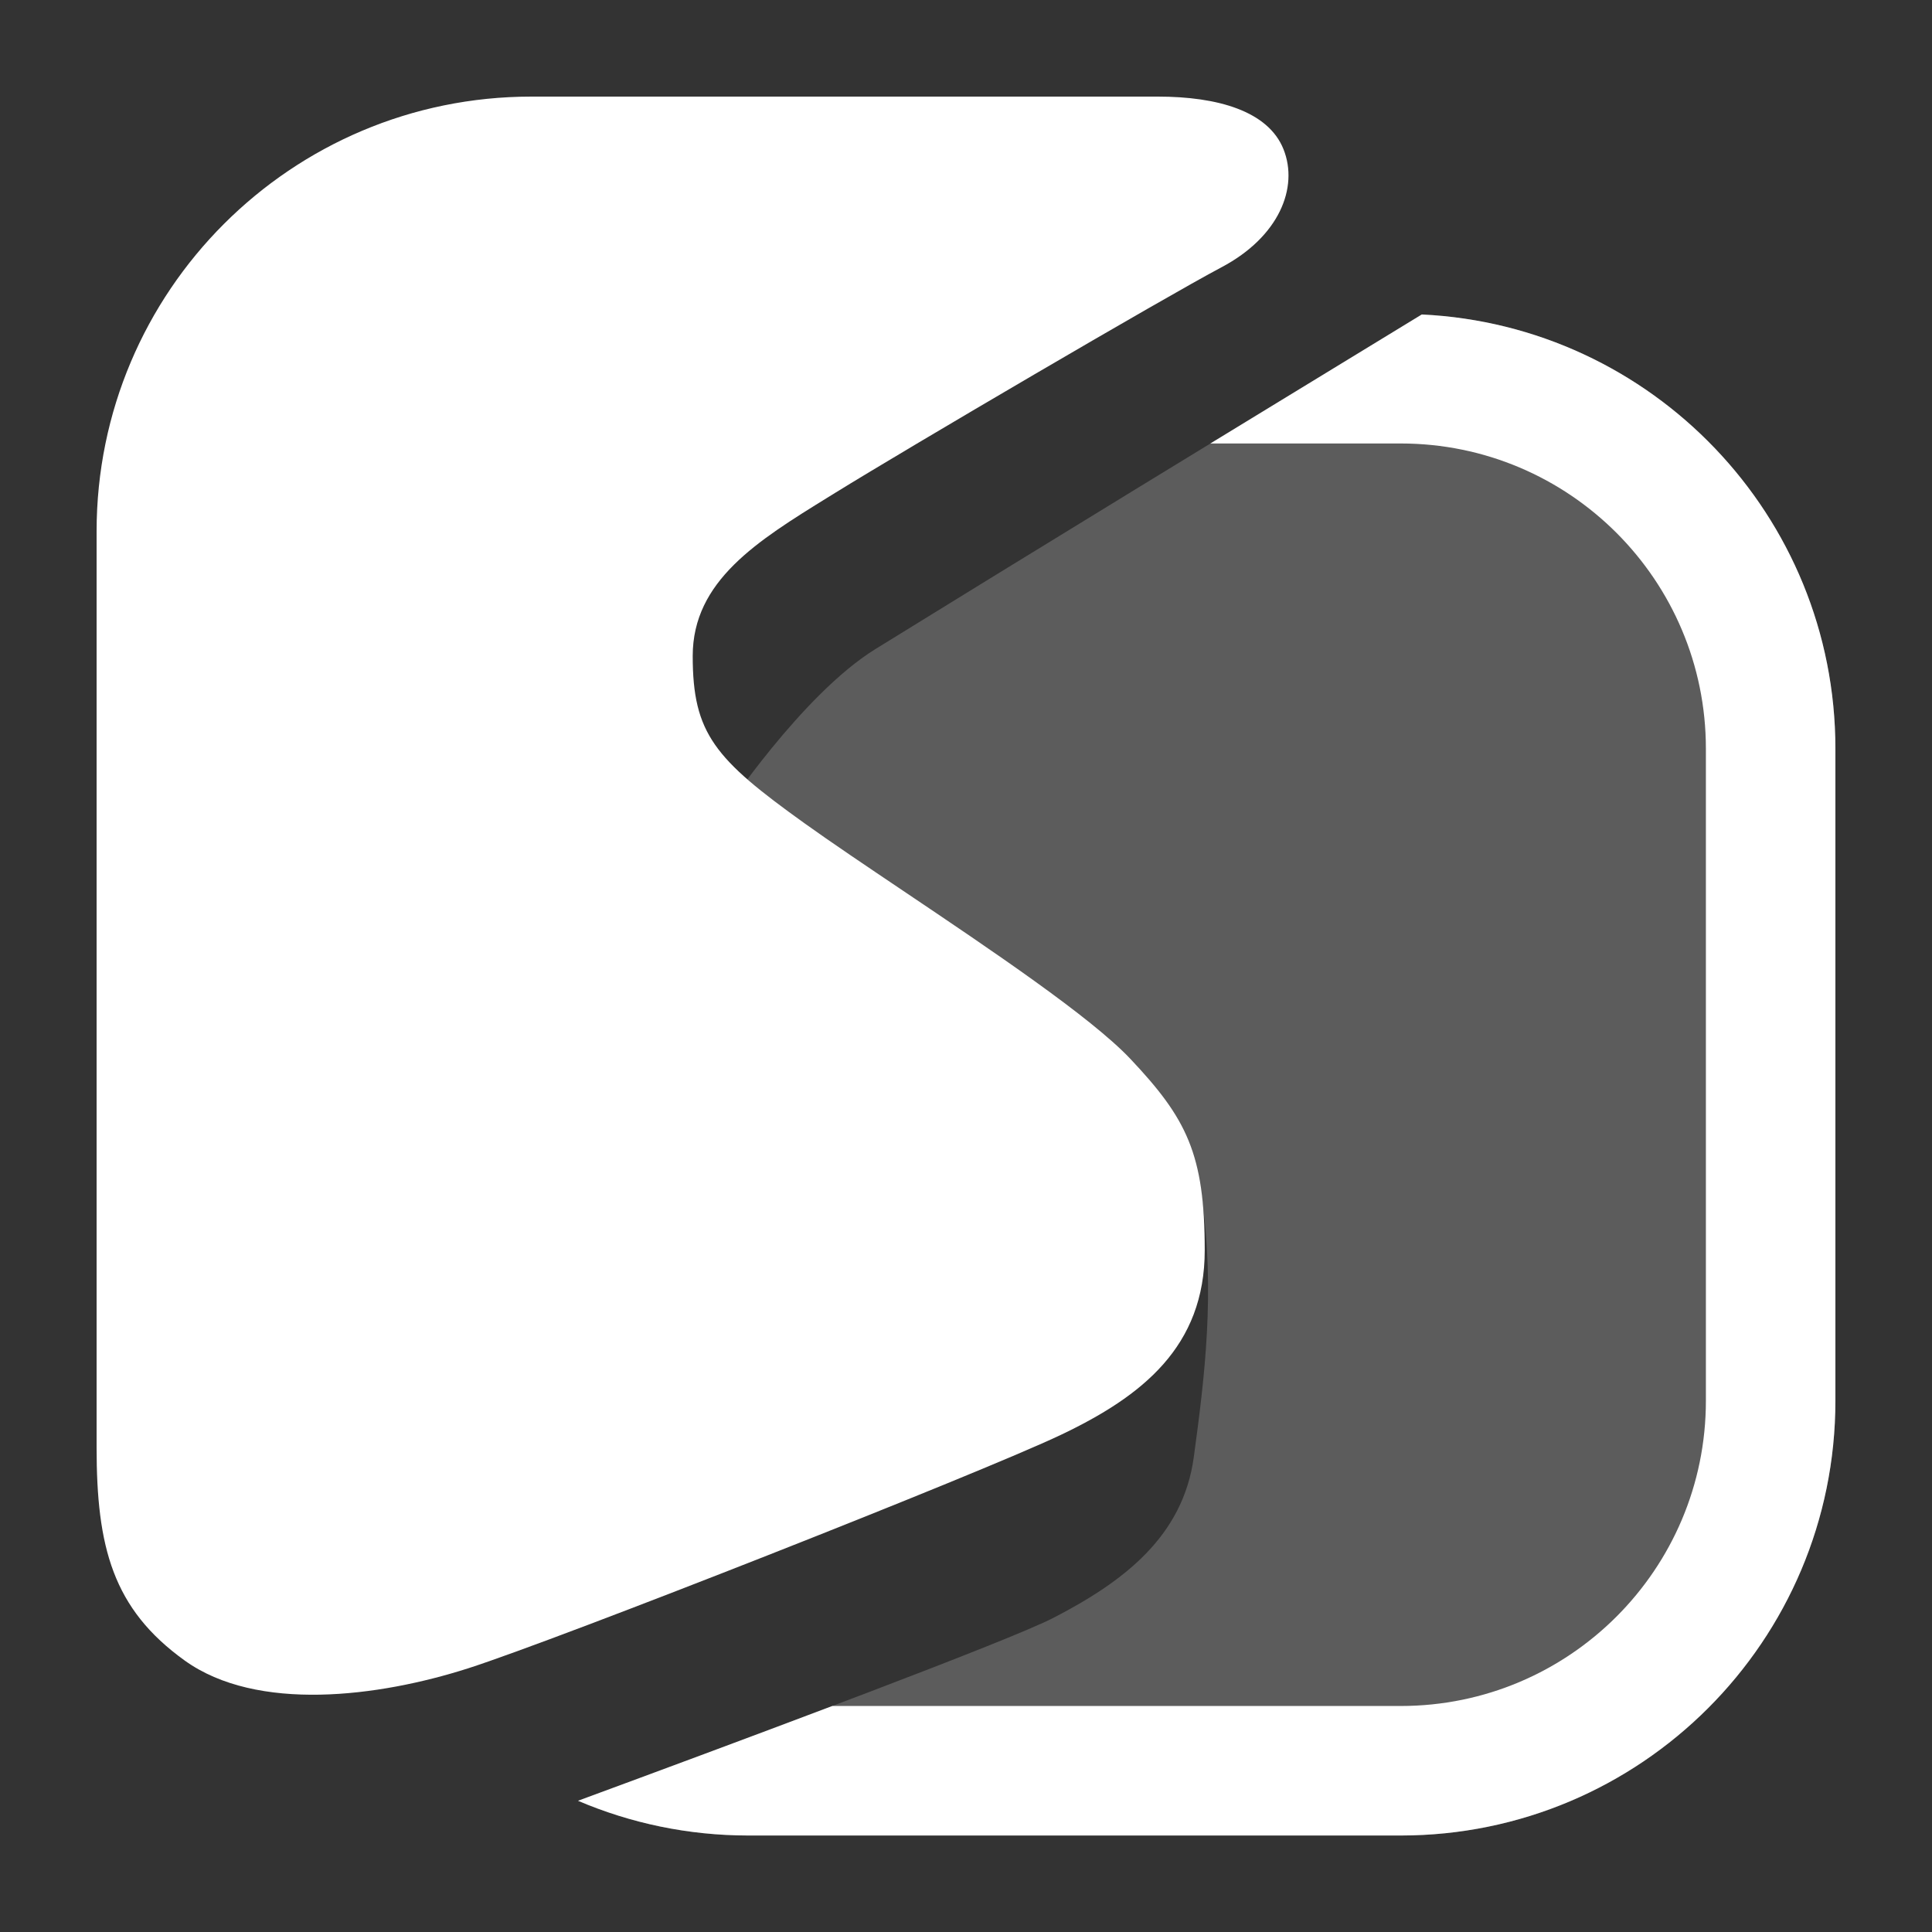
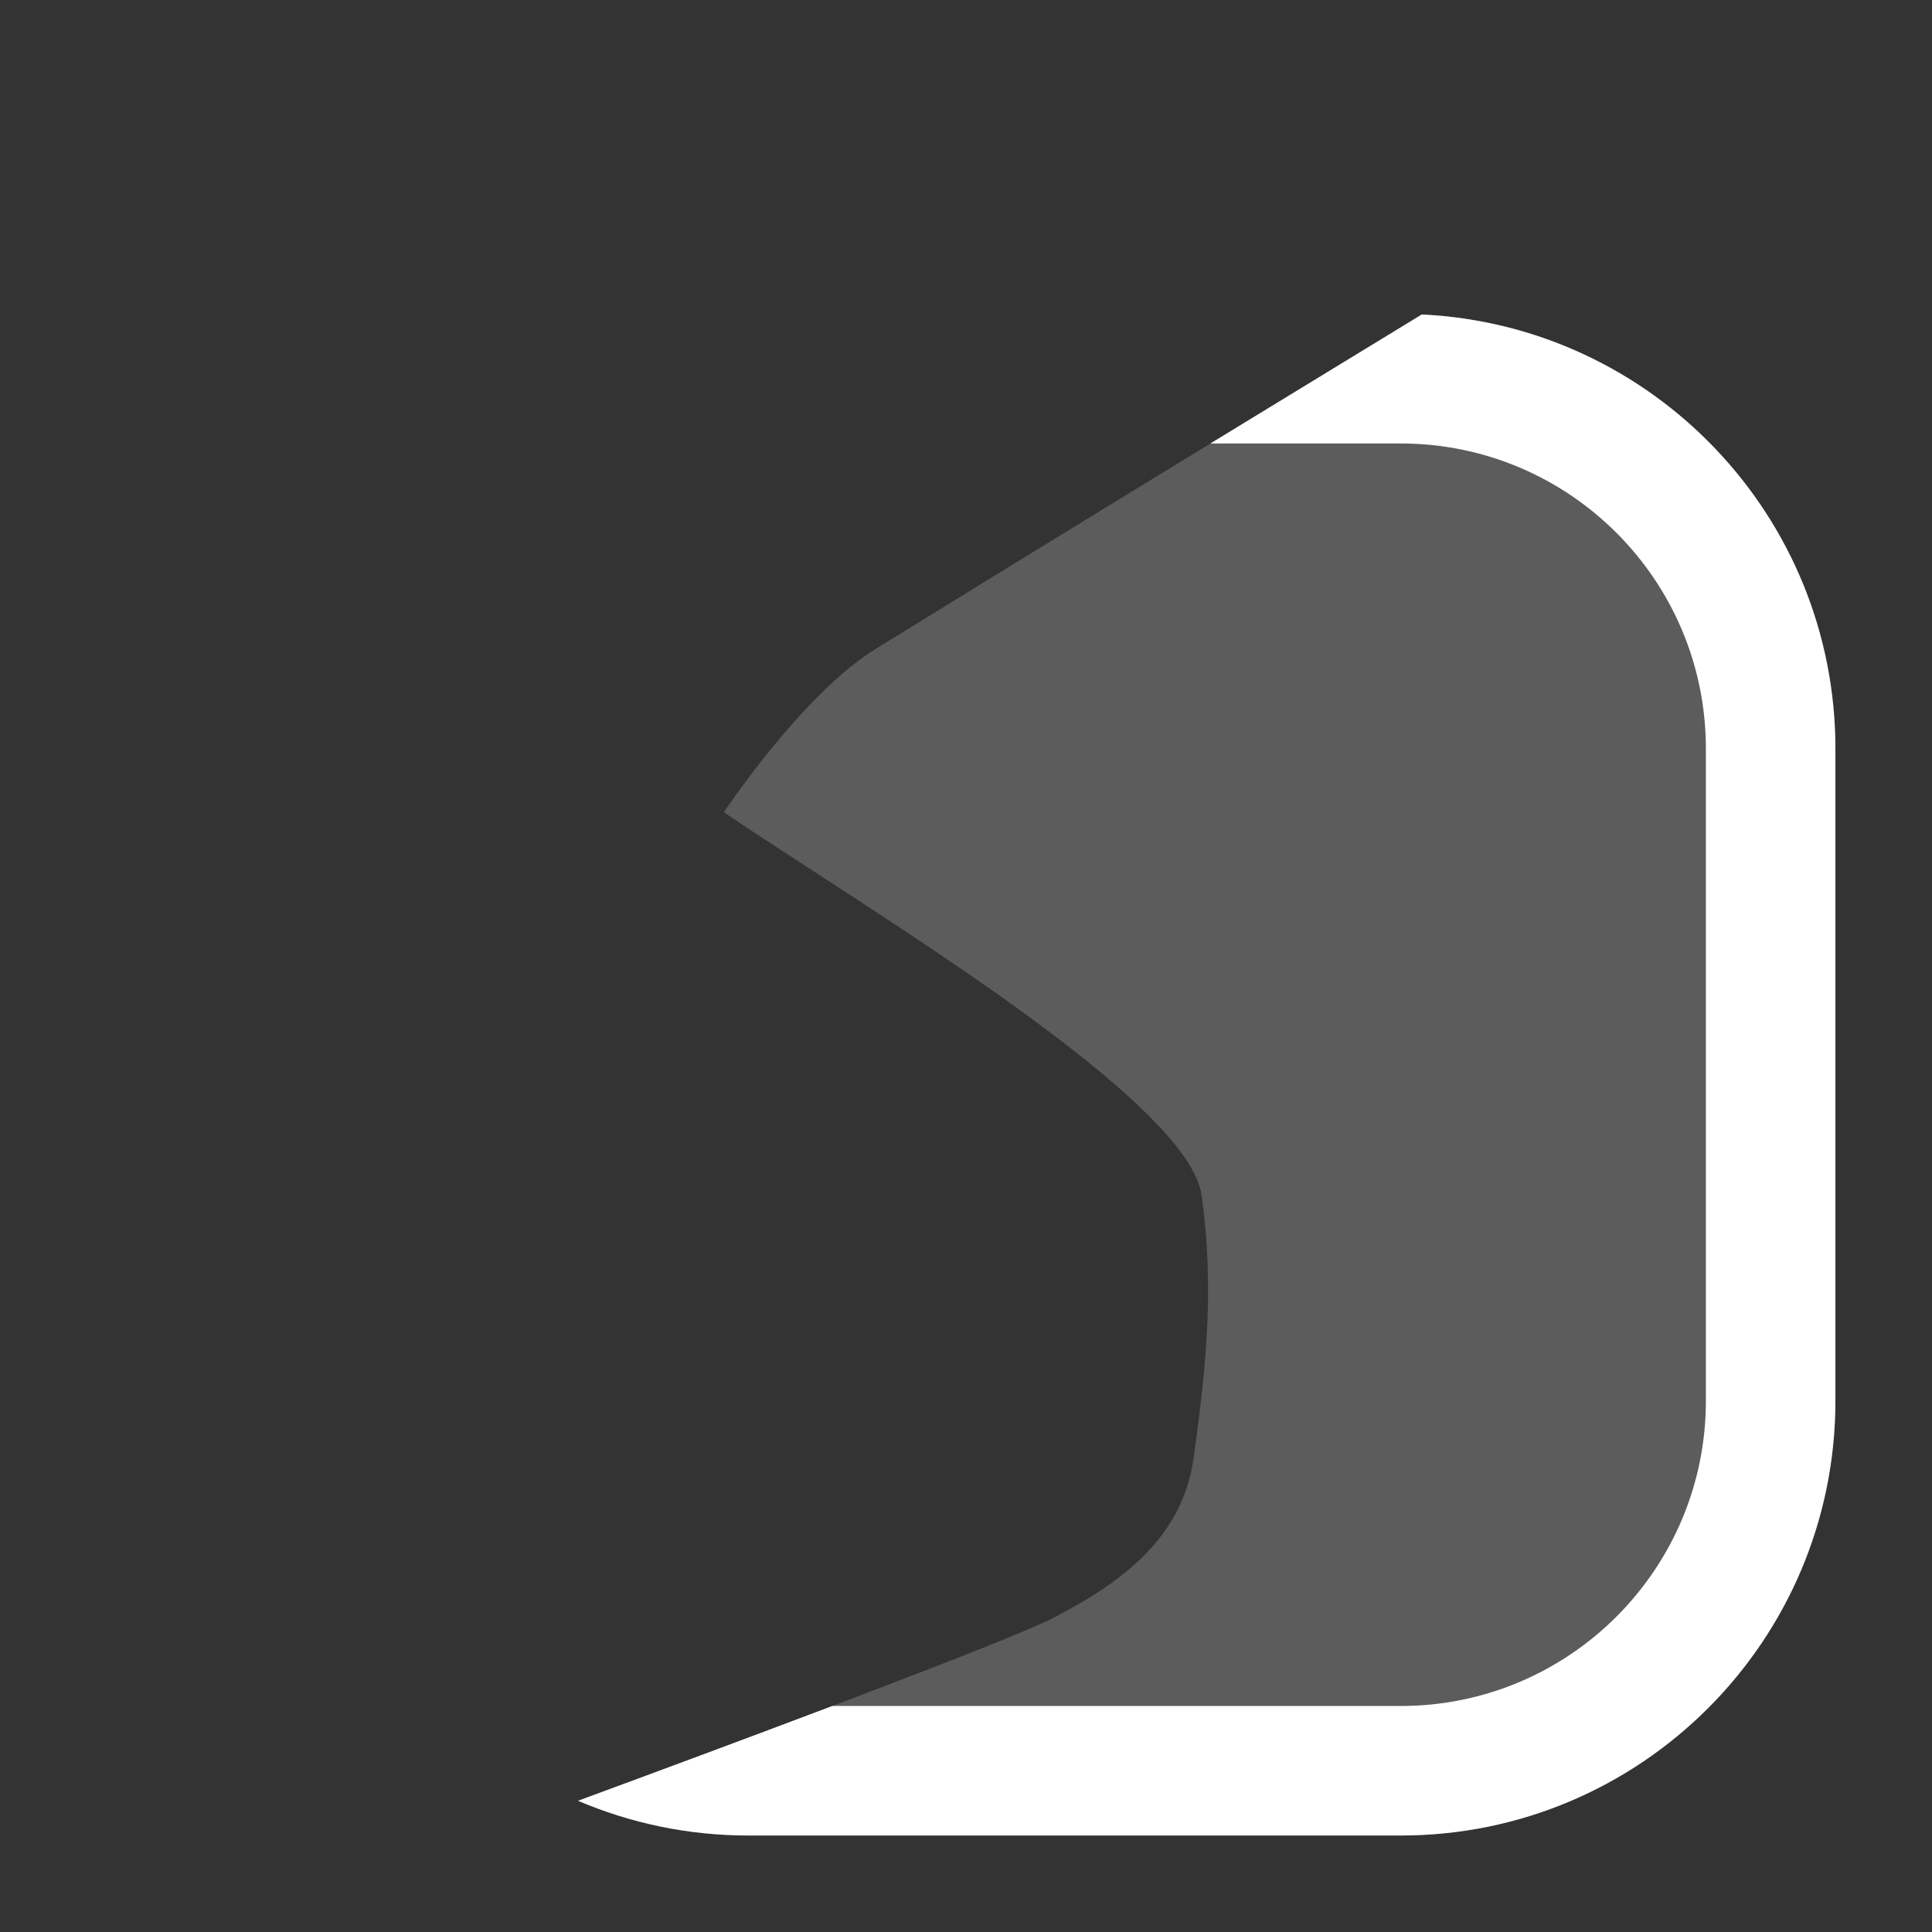
<svg xmlns="http://www.w3.org/2000/svg" fill="none" viewBox="0 0 320 320" height="320" width="320">
  <rect x="0" y="0" width="320" height="320" fill="#333333" stroke="none" />
  <path style="fill:white;fill-opacity:1;" fill="white" d="M144.991 107.508C132.804 115.046 119.895 134.536 119.895 134.536C124.068 137.369 129.21 140.707 134.853 144.37C160.728 161.165 197.142 184.801 199.018 197.982C201.303 214.038 199.513 228.219 197.729 241.345C195.946 254.47 186.127 261.971 174.408 268C167.094 271.763 125.769 287.197 95.736 298.268C104.41 301.971 113.957 304.021 123.984 304.021H231.991C271.758 304.021 303.995 271.783 303.995 232.016V124.009C303.995 85.418 273.635 53.917 235.496 52.089C206.047 70.036 168.638 92.883 144.991 107.508Z" opacity="0.2" />
-   <path style="fill:white;fill-opacity:1;" fill="white" d="M137.224 82.316C125.472 89.572 114.735 96.201 114.735 108.657C114.735 121.514 118.41 125.726 133.258 136.365C137.692 139.542 143.461 143.423 149.62 147.565C164.081 157.29 180.691 168.461 187.22 175.379C196.53 185.243 199.541 191.117 199.541 207.078C199.541 223.038 189.215 231.239 175.693 237.668C162.171 244.096 92.487 271.531 77.579 276.313C62.672 281.094 42.562 283.626 30.608 275.047C18.654 266.469 15.999 256.203 16 239.748L16 88.004C16 48.237 48.243 16 88.01 16L191.774 16C201.672 16 210.056 18.391 212.588 24.719C215.119 31.048 211.885 39.205 202.322 44.267C192.758 49.33 150.548 74.076 138.361 81.614C137.981 81.849 137.602 82.082 137.224 82.316Z" />
  <path style="fill:white;fill-opacity:1;" fill="white" d="M231.996 73.454H200.477C212.506 66.103 224.551 58.756 235.496 52.086C273.637 53.912 304 85.413 304 124.007V232.013C304 271.78 271.763 304.018 231.996 304.018H123.989C113.962 304.018 104.413 301.968 95.739 298.265C108.883 293.42 124.189 287.739 137.86 282.566H231.996C259.915 282.566 282.549 259.933 282.549 232.013V124.007C282.549 96.087 259.915 73.454 231.996 73.454Z" />
</svg>